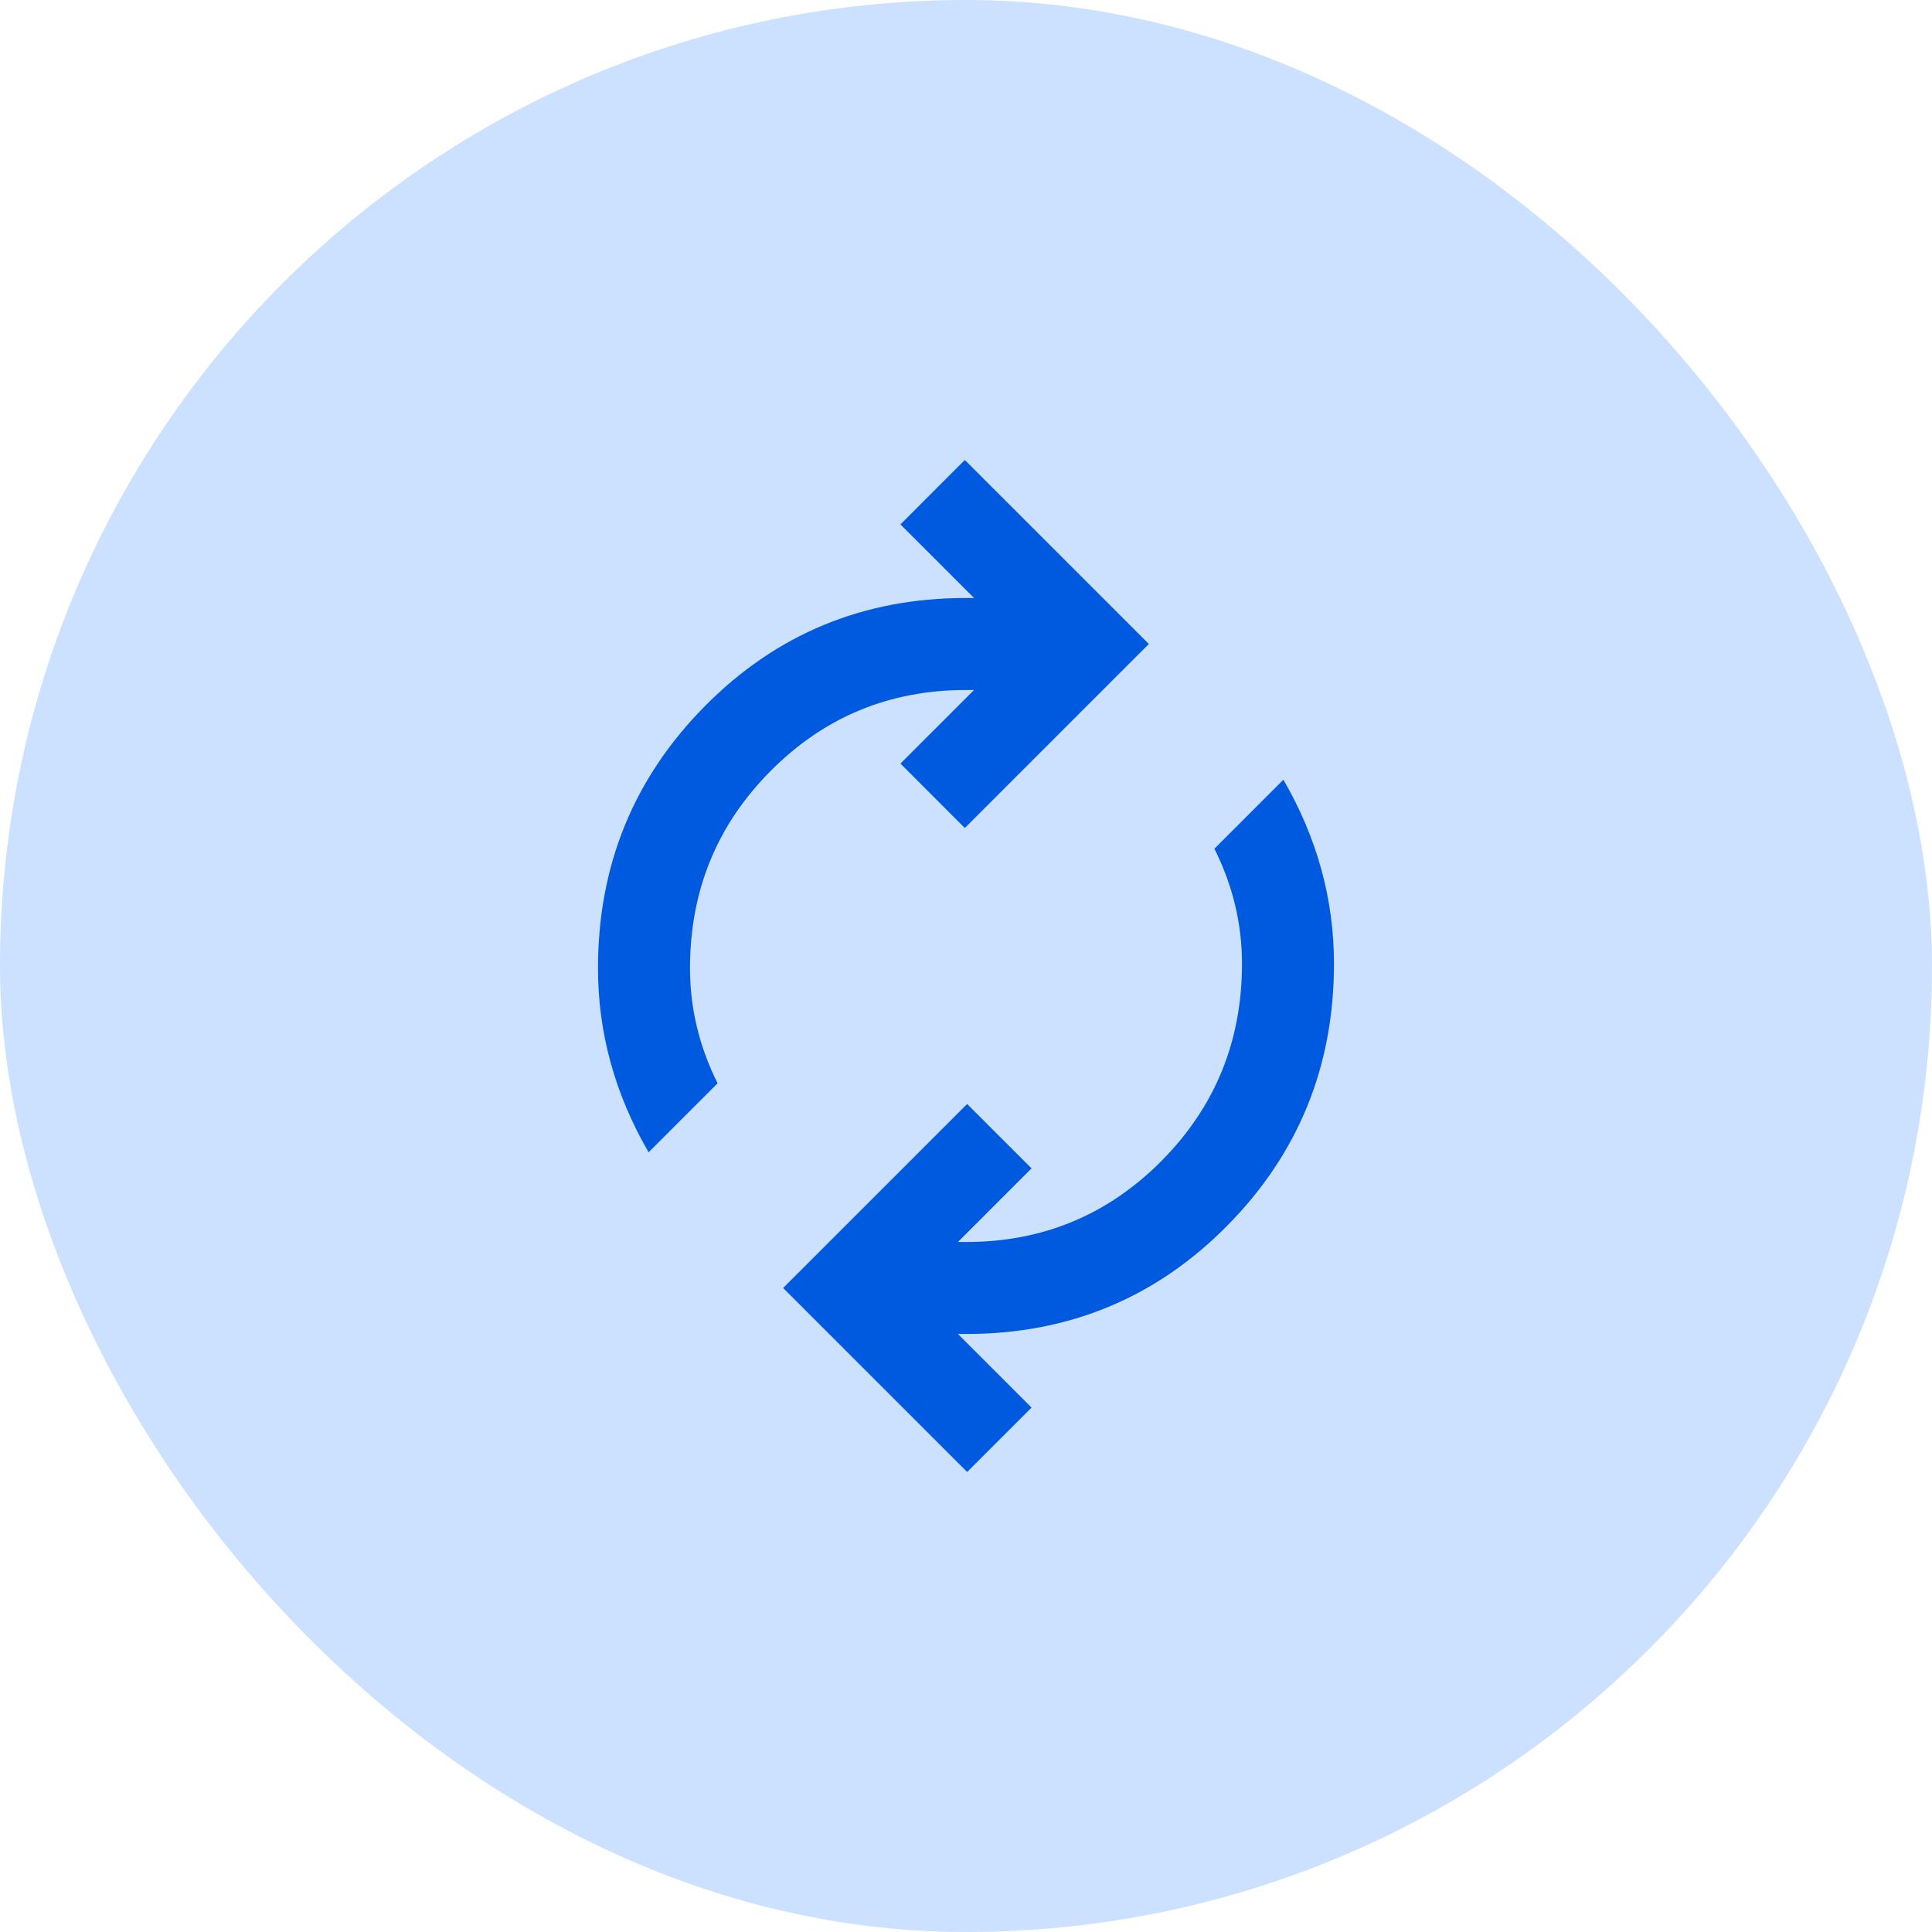
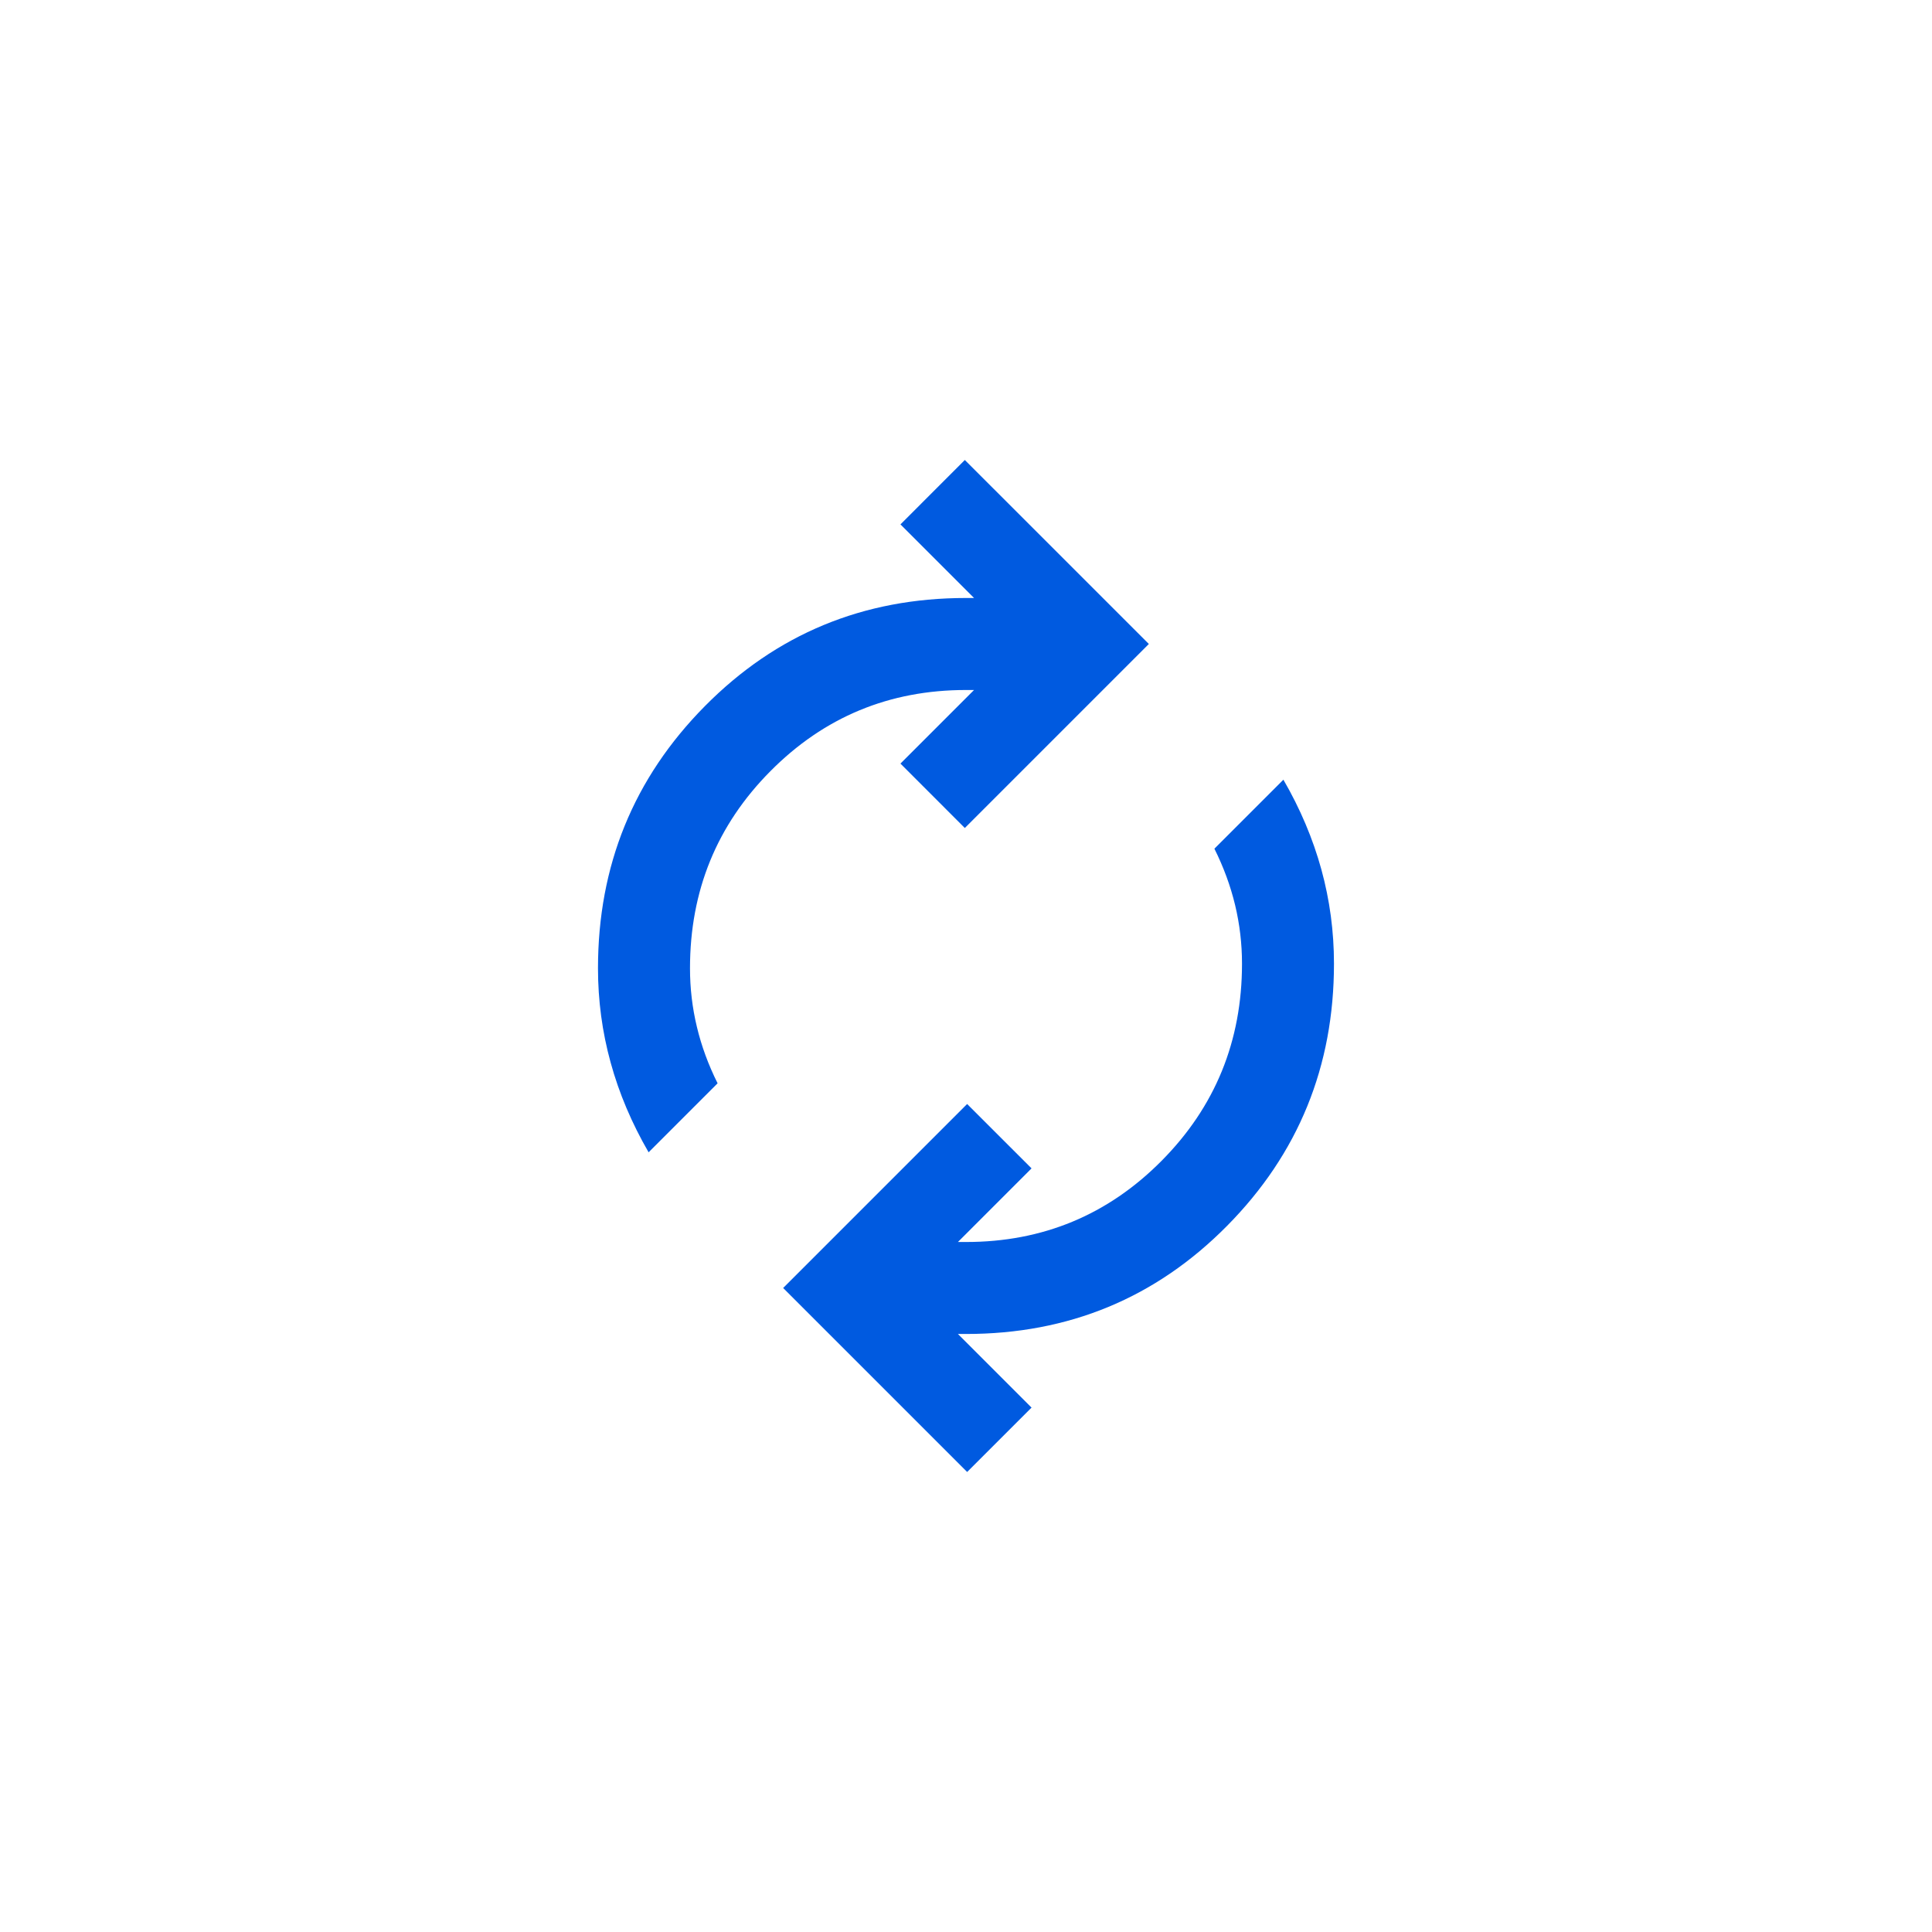
<svg xmlns="http://www.w3.org/2000/svg" width="56" height="56" viewBox="0 0 56 56" fill="none">
-   <rect width="56" height="56" rx="28" fill="#CCE0FF" />
  <path d="M18.8 33.4C18.311 32.555 17.944 31.689 17.7 30.8C17.455 29.911 17.333 29 17.333 28.066C17.333 25.089 18.366 22.555 20.433 20.466C22.5 18.378 25.022 17.333 28 17.333H28.233L26.1 15.2L27.966 13.333L33.3 18.666L27.966 24L26.1 22.133L28.233 20H28C25.777 20 23.889 20.783 22.333 22.35C20.777 23.916 20 25.822 20 28.066C20 28.644 20.066 29.211 20.2 29.766C20.333 30.322 20.533 30.866 20.8 31.4L18.8 33.4ZM28.033 42.666L22.7 37.333L28.033 32L29.9 33.866L27.766 36H28C30.222 36 32.111 35.216 33.666 33.65C35.222 32.083 36 30.177 36 27.933C36 27.355 35.933 26.789 35.8 26.233C35.666 25.677 35.466 25.133 35.2 24.6L37.2 22.6C37.689 23.444 38.055 24.311 38.3 25.2C38.544 26.089 38.666 27 38.666 27.933C38.666 30.911 37.633 33.444 35.566 35.533C33.5 37.622 30.977 38.666 28 38.666H27.766L29.9 40.8L28.033 42.666Z" fill="#005AE0" />
</svg>